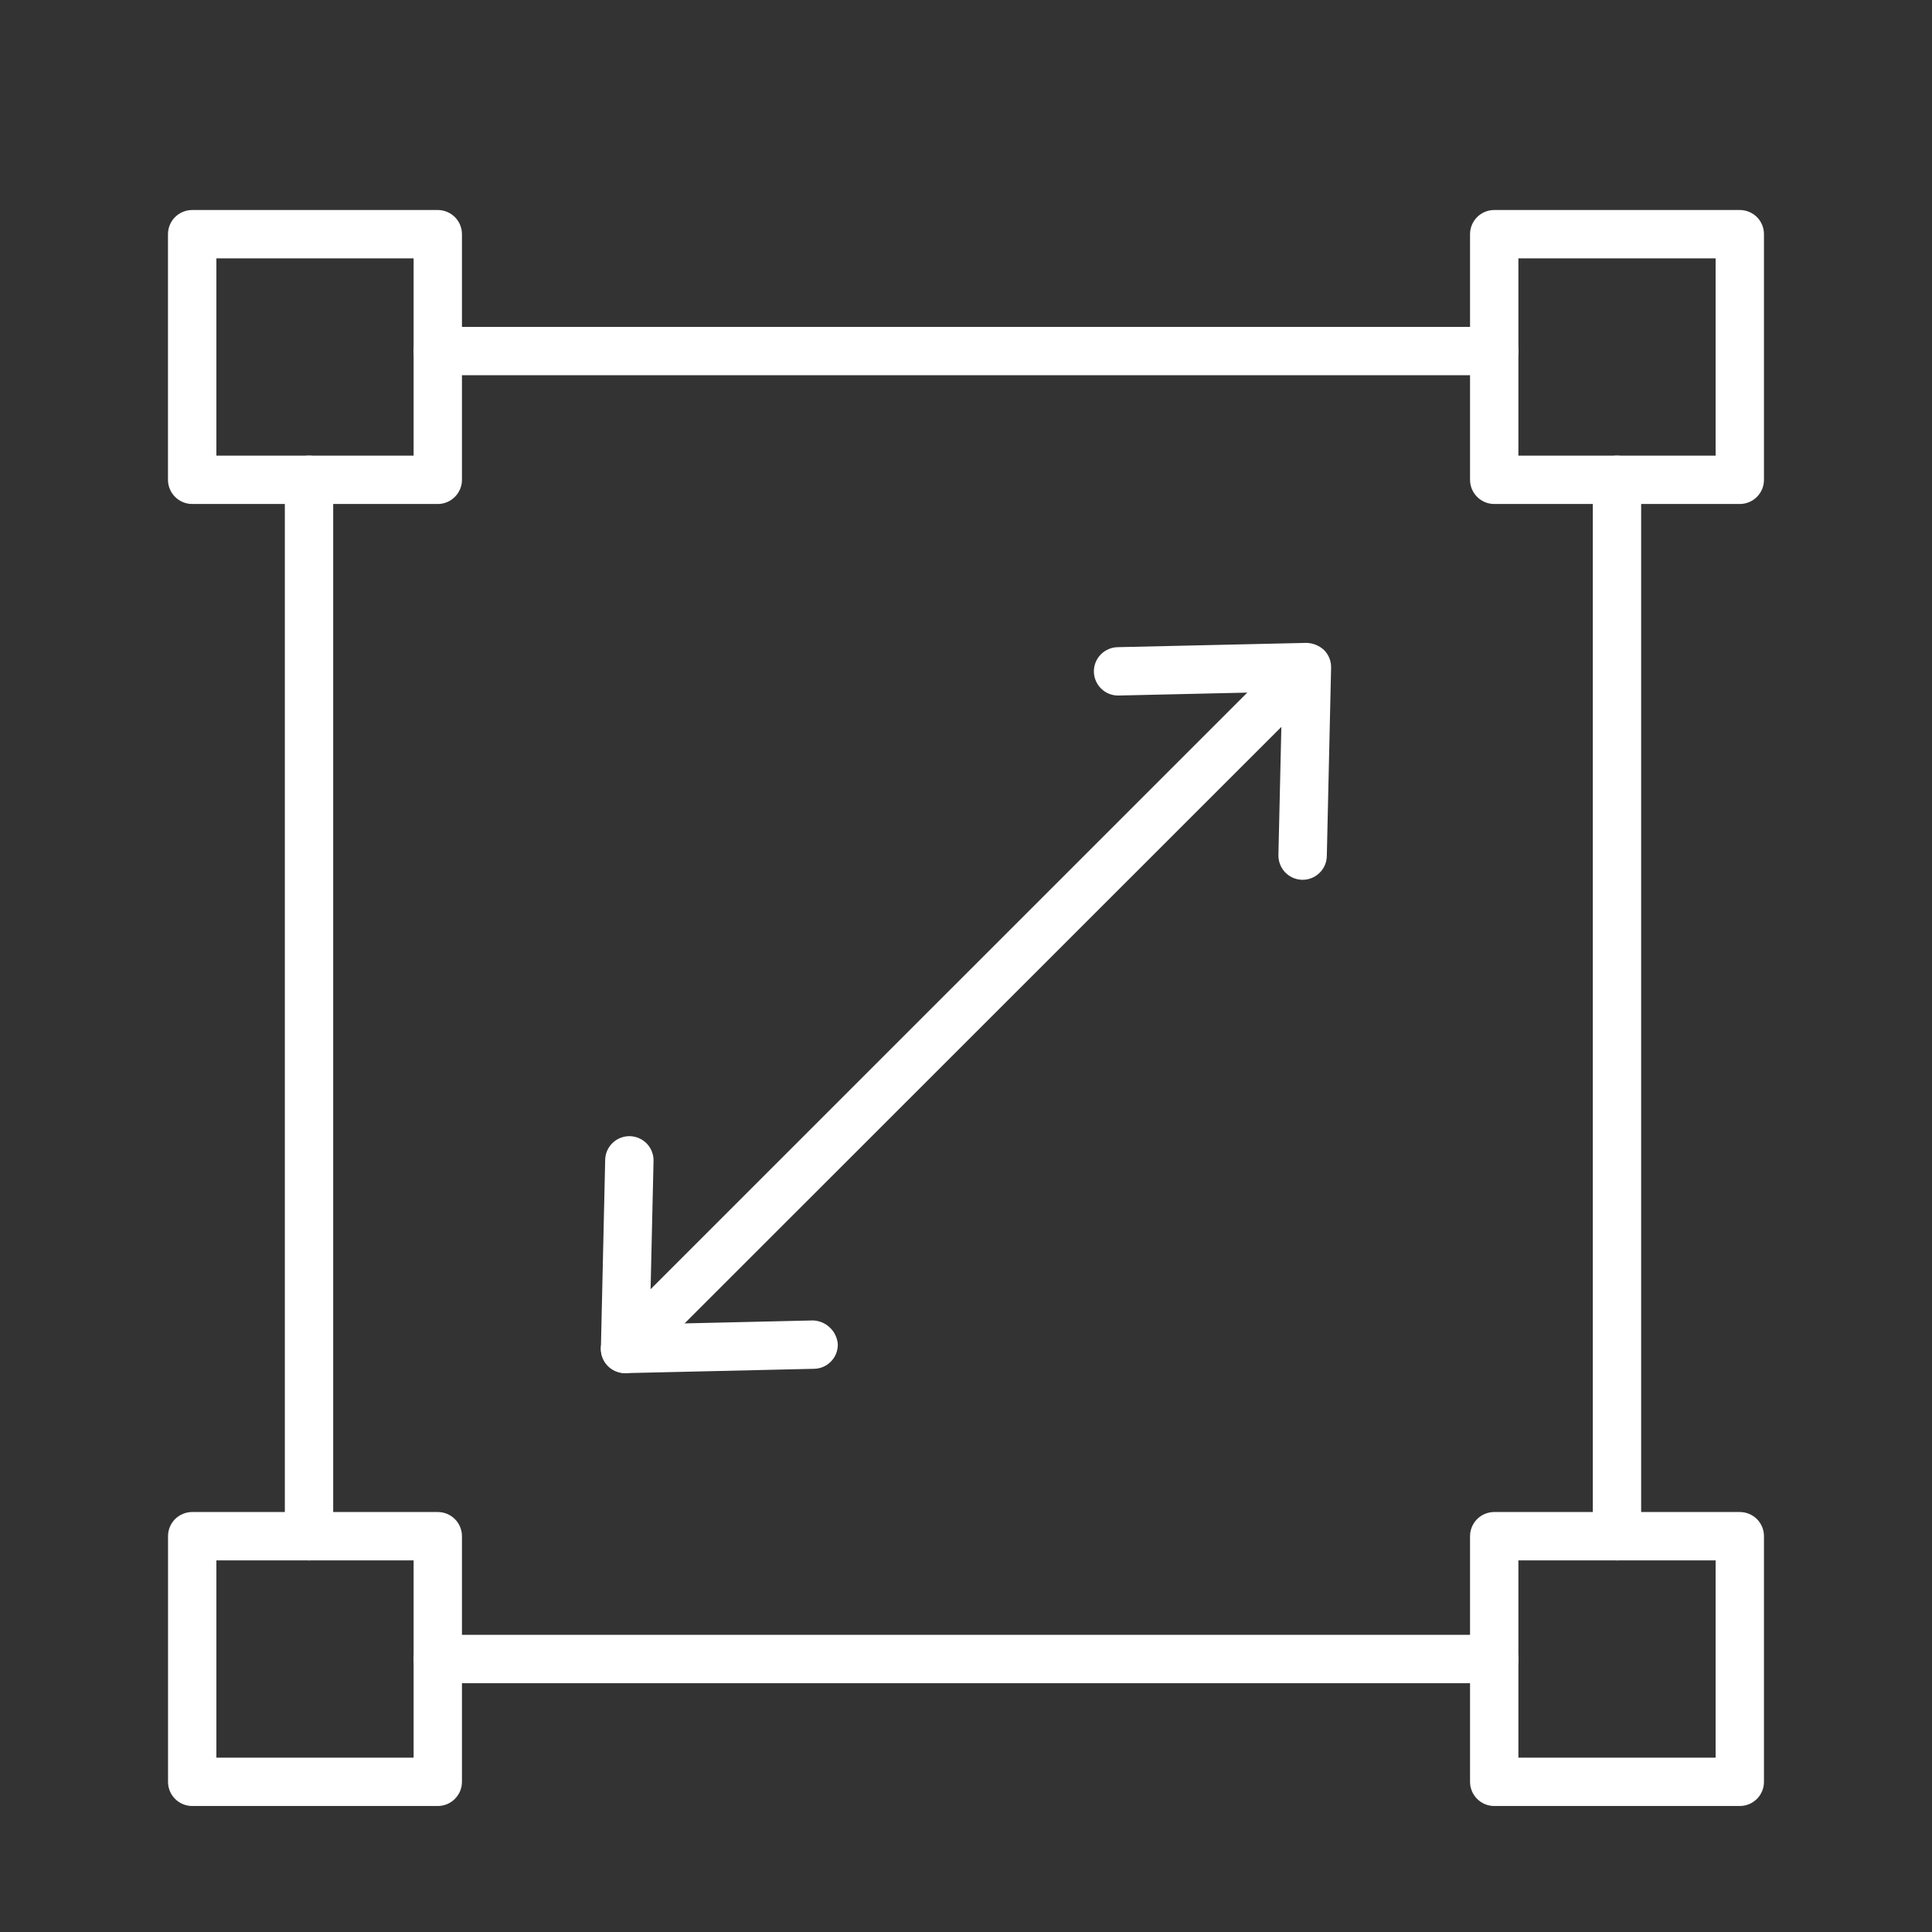
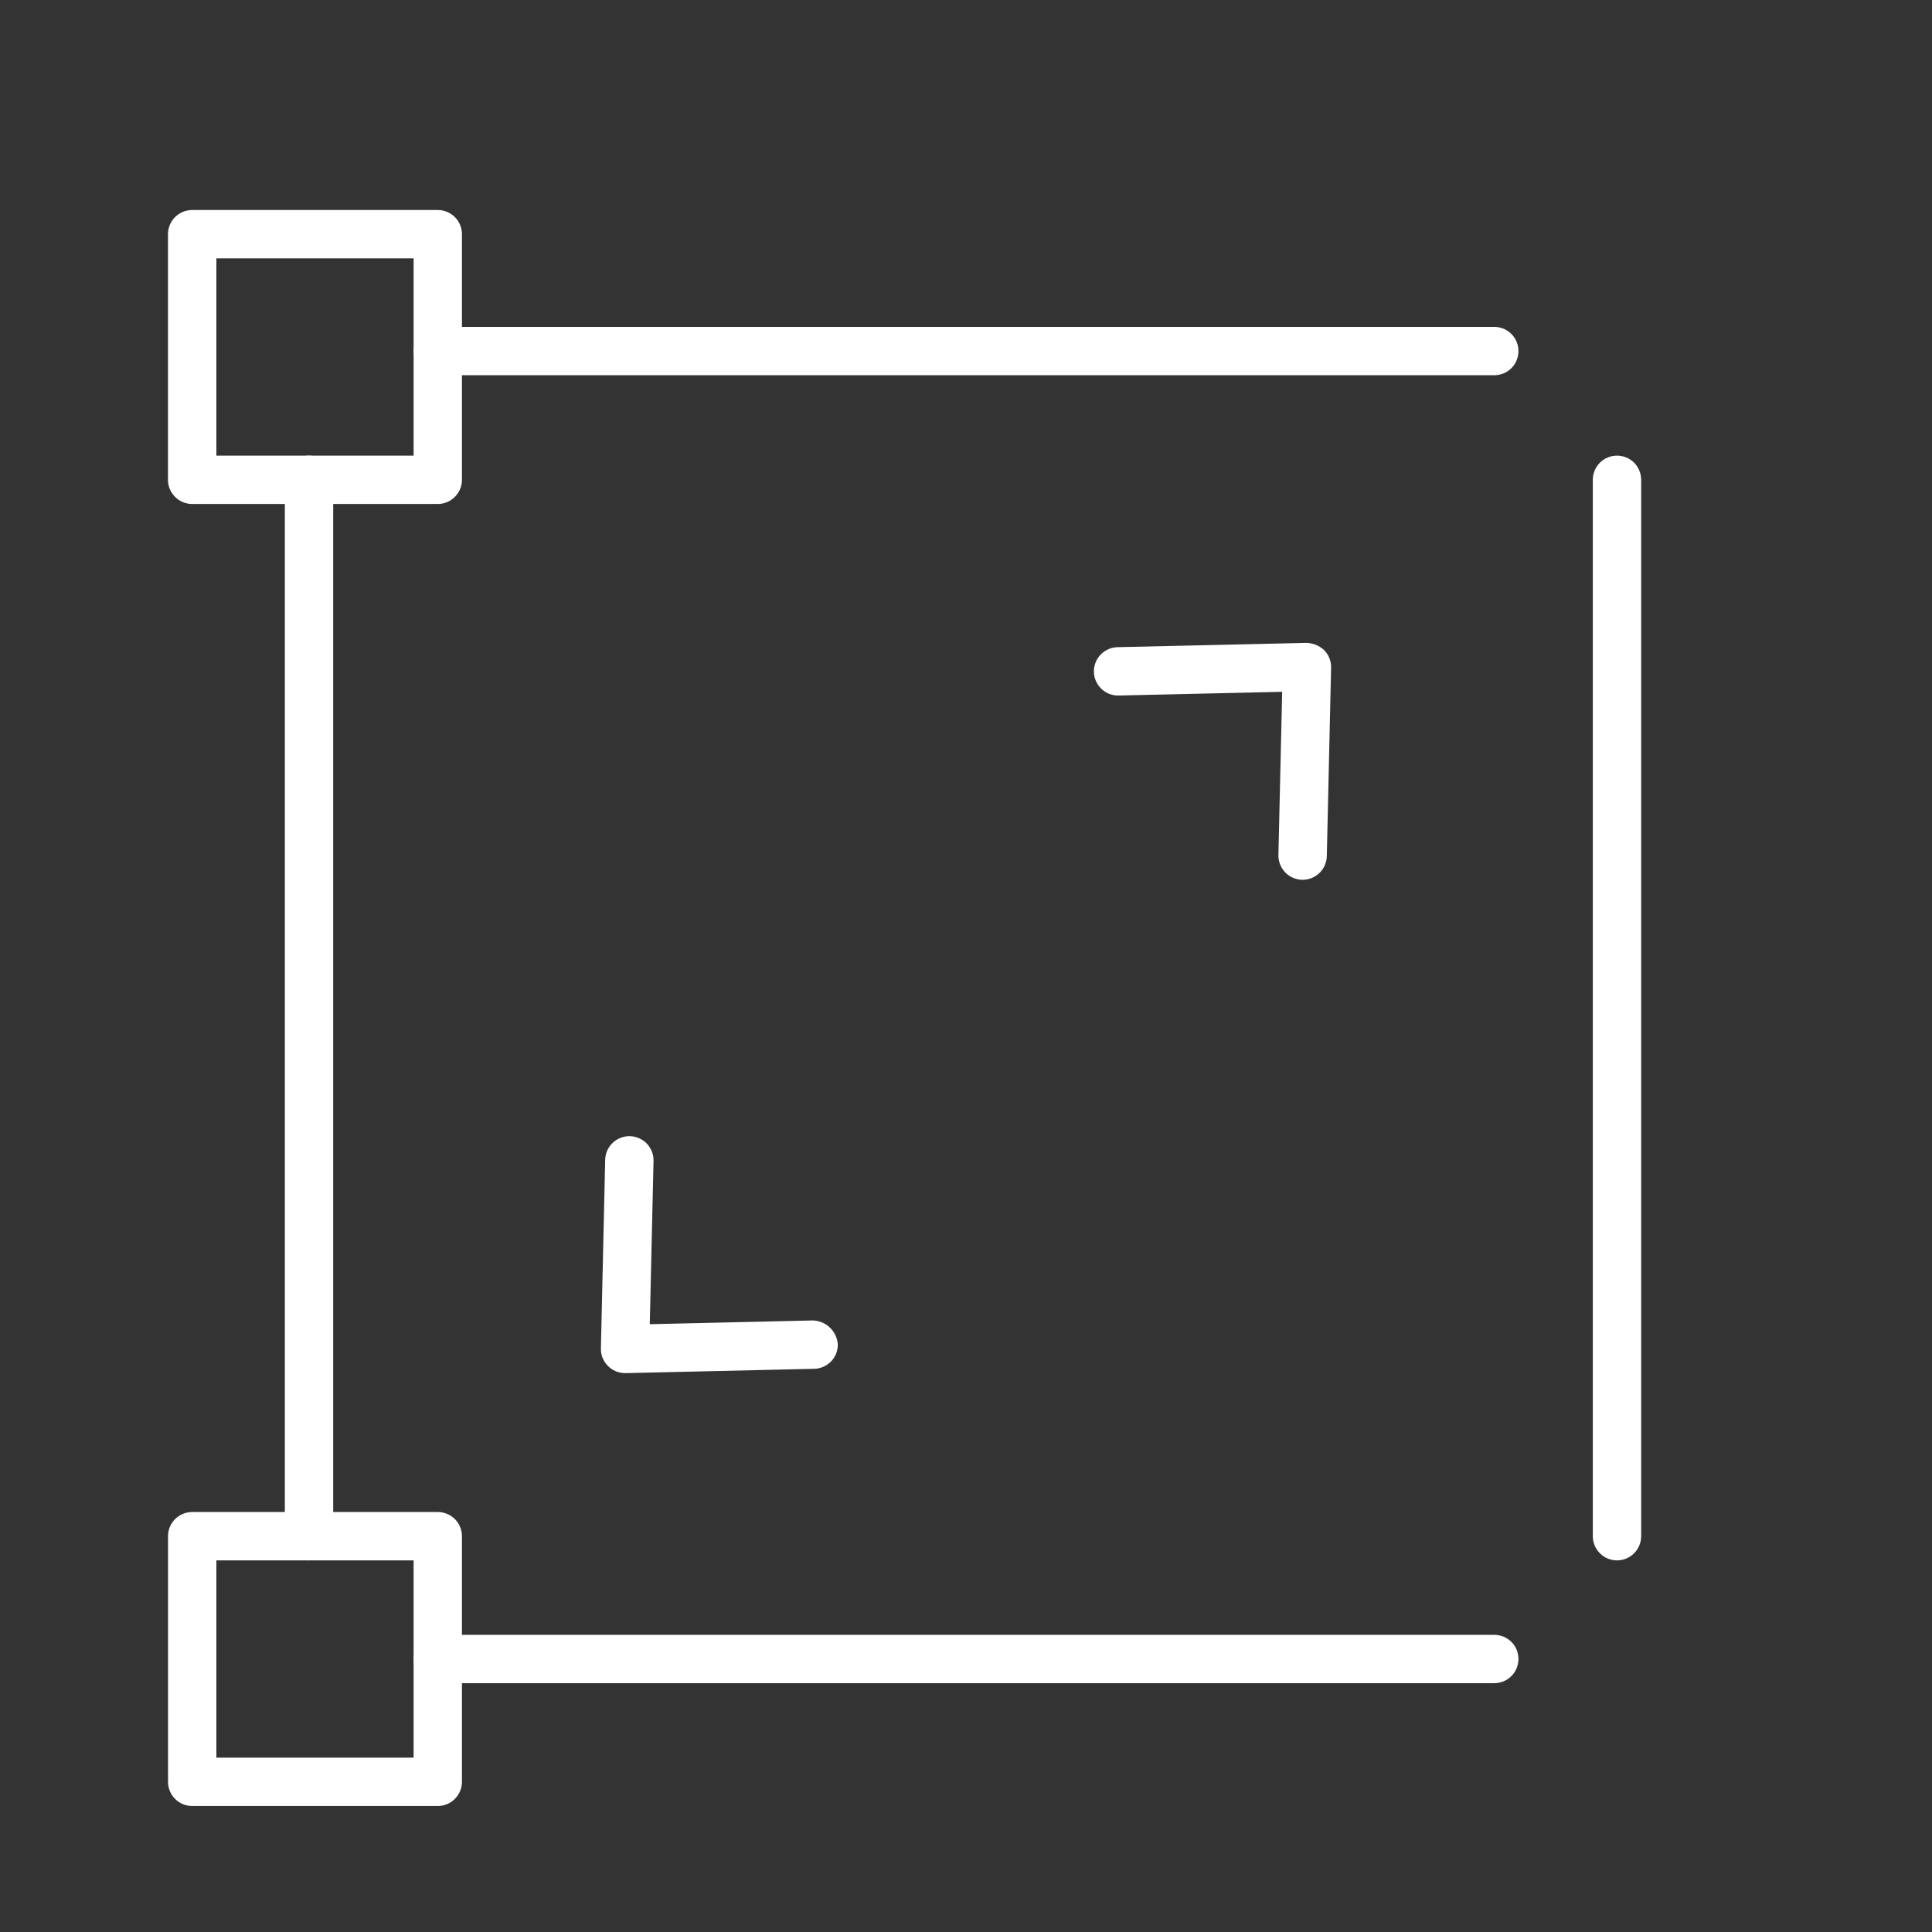
<svg xmlns="http://www.w3.org/2000/svg" width="37" height="37" viewBox="0 0 37 37" fill="none">
  <rect x="0" y="0" width="37" height="37" fill="#333333" stroke="none" />
  <path d="M8.384 9.652H3.681C3.558 9.652 3.44 9.603 3.353 9.516C3.266 9.429 3.217 9.312 3.217 9.189V4.485C3.217 4.362 3.266 4.244 3.353 4.157C3.44 4.071 3.558 4.022 3.681 4.022H8.384C8.507 4.022 8.624 4.071 8.711 4.157C8.798 4.244 8.847 4.362 8.847 4.485V9.189C8.847 9.312 8.798 9.429 8.711 9.516C8.624 9.603 8.507 9.652 8.384 9.652ZM4.144 8.726H7.921V4.948H4.144V8.726Z" fill="white" />
-   <path d="M33.319 9.652H28.616C28.493 9.652 28.375 9.603 28.289 9.516C28.202 9.429 28.153 9.312 28.153 9.189V4.485C28.153 4.362 28.202 4.244 28.289 4.157C28.375 4.071 28.493 4.022 28.616 4.022H33.319C33.442 4.022 33.56 4.071 33.647 4.157C33.734 4.244 33.782 4.362 33.782 4.485V9.189C33.782 9.312 33.734 9.429 33.647 9.516C33.56 9.603 33.442 9.652 33.319 9.652ZM29.079 8.726H32.856V4.948H29.079V8.726Z" fill="white" />
  <path d="M28.617 7.186H8.385C8.262 7.186 8.144 7.137 8.057 7.051C7.971 6.964 7.922 6.846 7.922 6.723C7.922 6.6 7.971 6.482 8.057 6.396C8.144 6.309 8.262 6.26 8.385 6.26H28.617C28.74 6.26 28.858 6.309 28.945 6.396C29.032 6.482 29.08 6.6 29.08 6.723C29.08 6.846 29.032 6.964 28.945 7.051C28.858 7.137 28.74 7.186 28.617 7.186Z" fill="white" />
  <path d="M28.617 32.235H8.385C8.262 32.235 8.144 32.186 8.057 32.099C7.971 32.012 7.922 31.895 7.922 31.772C7.922 31.649 7.971 31.531 8.057 31.444C8.144 31.358 8.262 31.309 8.385 31.309H28.617C28.74 31.309 28.858 31.358 28.945 31.444C29.032 31.531 29.08 31.649 29.08 31.772C29.08 31.895 29.032 32.012 28.945 32.099C28.858 32.186 28.74 32.235 28.617 32.235Z" fill="white" />
  <path d="M30.967 29.883C30.844 29.883 30.727 29.834 30.64 29.747C30.553 29.66 30.504 29.543 30.504 29.42V9.189C30.504 9.066 30.553 8.948 30.64 8.861C30.727 8.774 30.844 8.726 30.967 8.726C31.09 8.726 31.208 8.774 31.295 8.861C31.381 8.948 31.43 9.066 31.43 9.189V29.42C31.43 29.543 31.381 29.66 31.295 29.747C31.208 29.834 31.09 29.883 30.967 29.883Z" fill="white" />
  <path d="M5.918 29.883C5.796 29.883 5.678 29.834 5.591 29.747C5.504 29.661 5.455 29.543 5.455 29.42V9.189C5.455 9.066 5.504 8.948 5.591 8.861C5.678 8.774 5.796 8.726 5.918 8.726C6.041 8.726 6.159 8.774 6.246 8.861C6.333 8.948 6.381 9.066 6.381 9.189V29.42C6.381 29.543 6.333 29.661 6.246 29.747C6.159 29.834 6.041 29.883 5.918 29.883Z" fill="white" />
-   <path d="M11.97 26.297C11.879 26.297 11.789 26.269 11.713 26.218C11.637 26.168 11.578 26.095 11.543 26.011C11.508 25.926 11.498 25.833 11.516 25.743C11.534 25.654 11.578 25.571 11.643 25.506L24.701 12.45C24.789 12.368 24.905 12.324 25.025 12.326C25.145 12.328 25.26 12.377 25.345 12.462C25.429 12.546 25.478 12.661 25.48 12.781C25.482 12.901 25.438 13.017 25.356 13.105L12.297 26.158C12.255 26.202 12.204 26.237 12.148 26.261C12.092 26.284 12.031 26.297 11.97 26.297Z" fill="white" />
  <path d="M11.971 26.297C11.909 26.296 11.848 26.284 11.791 26.26C11.734 26.236 11.683 26.201 11.64 26.157C11.597 26.113 11.563 26.061 11.54 26.003C11.517 25.946 11.506 25.885 11.508 25.823L11.59 22.212C11.592 22.089 11.644 21.972 11.733 21.887C11.822 21.803 11.941 21.756 12.063 21.759C12.186 21.762 12.303 21.814 12.388 21.902C12.473 21.991 12.519 22.11 12.516 22.233L12.444 25.36L15.572 25.288C15.692 25.293 15.807 25.341 15.894 25.425C15.981 25.508 16.035 25.621 16.045 25.741C16.046 25.802 16.036 25.862 16.014 25.919C15.992 25.976 15.959 26.027 15.917 26.071C15.875 26.115 15.824 26.151 15.769 26.175C15.713 26.2 15.653 26.213 15.592 26.214L11.981 26.297H11.971Z" fill="white" />
  <path d="M24.947 16.849H24.937C24.814 16.846 24.697 16.795 24.612 16.706C24.527 16.617 24.481 16.498 24.483 16.376L24.555 13.249L21.427 13.32H21.418C21.295 13.322 21.176 13.274 21.089 13.188C21.001 13.103 20.951 12.985 20.949 12.863C20.948 12.74 20.995 12.621 21.081 12.534C21.167 12.446 21.284 12.396 21.407 12.394L25.019 12.312C25.144 12.315 25.264 12.363 25.356 12.448C25.4 12.492 25.435 12.545 25.459 12.603C25.482 12.661 25.493 12.723 25.492 12.786L25.41 16.397C25.407 16.518 25.357 16.633 25.27 16.717C25.184 16.802 25.067 16.849 24.947 16.849Z" fill="white" />
  <path d="M8.384 34.587H3.681C3.558 34.587 3.44 34.538 3.353 34.451C3.266 34.364 3.218 34.247 3.218 34.124V29.42C3.218 29.297 3.266 29.179 3.353 29.092C3.44 29.006 3.558 28.957 3.681 28.957H8.384C8.507 28.957 8.625 29.006 8.711 29.092C8.798 29.179 8.847 29.297 8.847 29.42V34.124C8.847 34.247 8.798 34.364 8.711 34.451C8.625 34.538 8.507 34.587 8.384 34.587ZM4.144 33.661H7.921V29.883H4.144V33.661Z" fill="white" />
-   <path d="M33.319 34.587H28.616C28.493 34.587 28.375 34.538 28.289 34.451C28.202 34.364 28.153 34.247 28.153 34.124V29.42C28.153 29.297 28.202 29.179 28.289 29.092C28.375 29.006 28.493 28.957 28.616 28.957H33.319C33.442 28.957 33.56 29.006 33.647 29.092C33.734 29.179 33.782 29.297 33.782 29.42V34.124C33.782 34.247 33.734 34.364 33.647 34.451C33.56 34.538 33.442 34.587 33.319 34.587ZM29.079 33.661H32.856V29.883H29.079V33.661Z" fill="white" />
</svg>